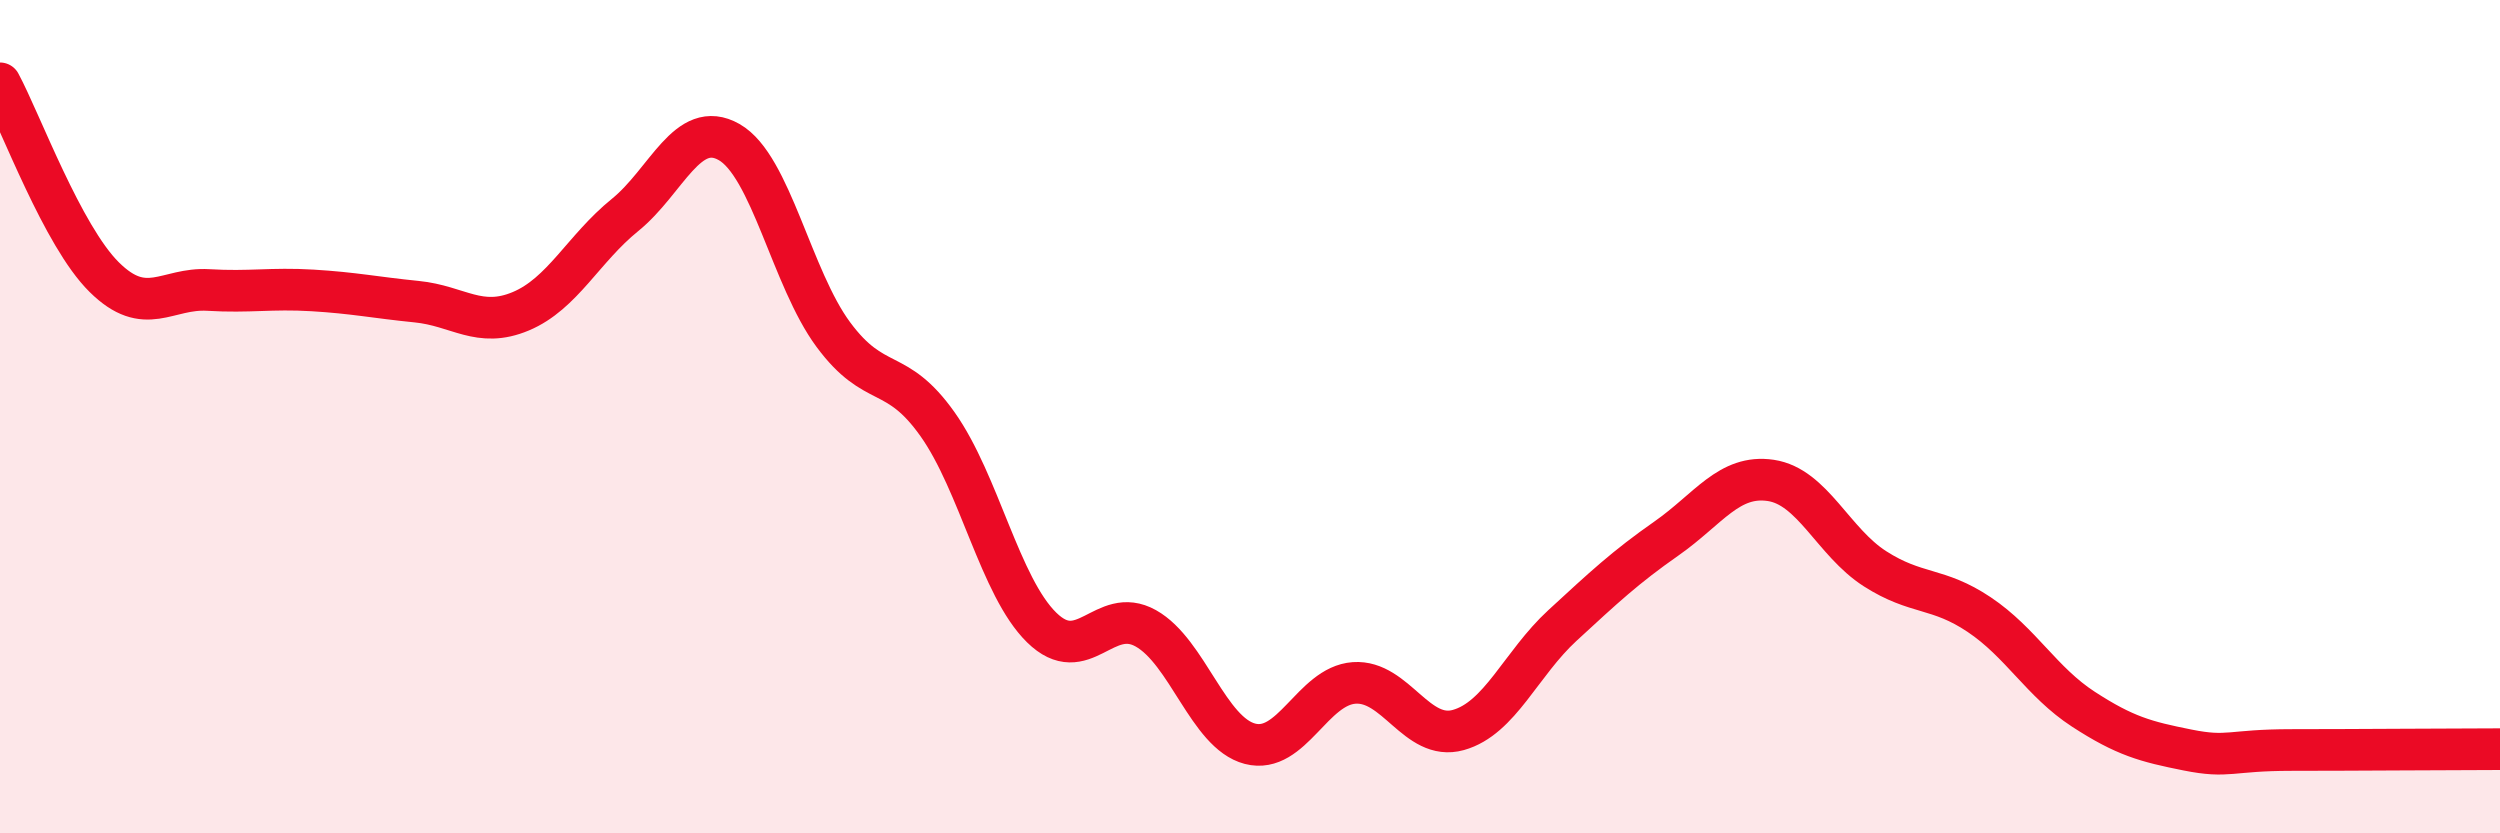
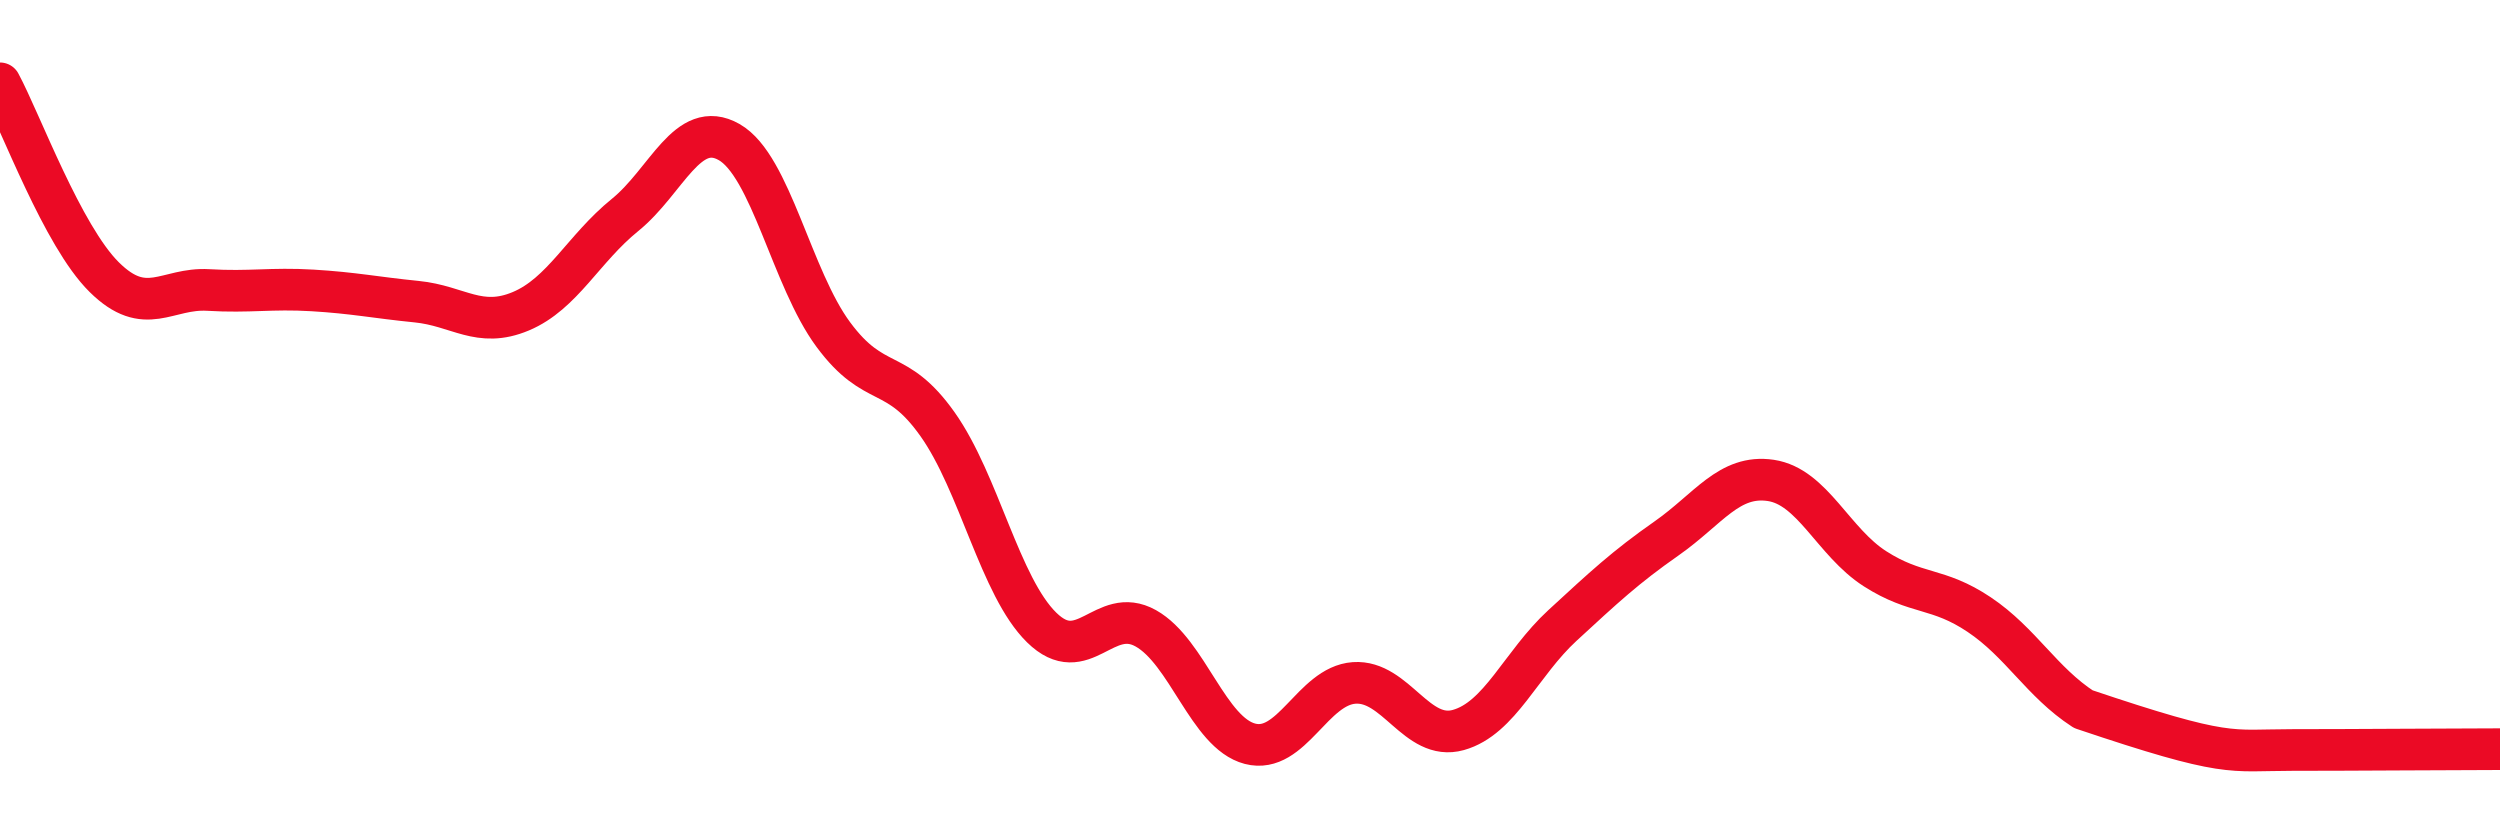
<svg xmlns="http://www.w3.org/2000/svg" width="60" height="20" viewBox="0 0 60 20">
-   <path d="M 0,2 C 0.5,2.93 1.5,5.66 2.5,6.65 C 3.5,7.64 4,6.9 5,6.96 C 6,7.02 6.5,6.91 7.5,6.97 C 8.5,7.03 9,7.14 10,7.24 C 11,7.34 11.5,7.89 12.5,7.47 C 13.5,7.05 14,5.97 15,5.16 C 16,4.35 16.5,2.84 17.5,3.41 C 18.5,3.98 19,6.68 20,8.03 C 21,9.38 21.5,8.77 22.5,10.18 C 23.5,11.59 24,14.08 25,15.06 C 26,16.04 26.5,14.52 27.5,15.08 C 28.5,15.64 29,17.59 30,17.85 C 31,18.11 31.5,16.46 32.5,16.39 C 33.5,16.32 34,17.8 35,17.52 C 36,17.24 36.5,15.93 37.5,15.01 C 38.5,14.09 39,13.62 40,12.92 C 41,12.22 41.5,11.38 42.5,11.53 C 43.5,11.68 44,13.01 45,13.65 C 46,14.29 46.5,14.08 47.5,14.75 C 48.5,15.42 49,16.37 50,17.02 C 51,17.67 51.5,17.8 52.5,18 C 53.5,18.2 53.5,18 55,18 C 56.5,18 59,17.98 60,17.98L60 20L0 20Z" fill="#EB0A25" opacity="0.1" stroke-linecap="round" stroke-linejoin="round" />
-   <path d="M 0,2 C 0.5,2.93 1.5,5.66 2.5,6.65 C 3.5,7.64 4,6.9 5,6.96 C 6,7.02 6.5,6.91 7.5,6.97 C 8.5,7.03 9,7.14 10,7.24 C 11,7.34 11.5,7.89 12.5,7.47 C 13.5,7.05 14,5.97 15,5.16 C 16,4.35 16.5,2.84 17.5,3.41 C 18.5,3.98 19,6.68 20,8.03 C 21,9.38 21.5,8.77 22.5,10.18 C 23.5,11.59 24,14.08 25,15.06 C 26,16.04 26.5,14.52 27.5,15.08 C 28.5,15.64 29,17.59 30,17.85 C 31,18.11 31.5,16.46 32.5,16.39 C 33.5,16.32 34,17.8 35,17.52 C 36,17.24 36.5,15.93 37.5,15.01 C 38.5,14.09 39,13.62 40,12.92 C 41,12.22 41.5,11.38 42.5,11.53 C 43.5,11.68 44,13.01 45,13.65 C 46,14.29 46.5,14.08 47.5,14.75 C 48.5,15.42 49,16.37 50,17.02 C 51,17.67 51.5,17.8 52.5,18 C 53.5,18.2 53.5,18 55,18 C 56.5,18 59,17.98 60,17.98" stroke="#EB0A25" stroke-width="1" fill="none" stroke-linecap="round" stroke-linejoin="round" />
+   <path d="M 0,2 C 0.5,2.93 1.5,5.66 2.5,6.65 C 3.5,7.64 4,6.9 5,6.96 C 6,7.02 6.5,6.91 7.5,6.97 C 8.5,7.03 9,7.14 10,7.24 C 11,7.34 11.5,7.89 12.5,7.47 C 13.5,7.05 14,5.97 15,5.16 C 16,4.35 16.5,2.84 17.5,3.41 C 18.5,3.98 19,6.68 20,8.03 C 21,9.38 21.5,8.77 22.5,10.18 C 23.5,11.59 24,14.08 25,15.06 C 26,16.04 26.5,14.52 27.5,15.08 C 28.5,15.64 29,17.59 30,17.85 C 31,18.11 31.5,16.46 32.5,16.39 C 33.5,16.32 34,17.8 35,17.52 C 36,17.24 36.5,15.93 37.5,15.01 C 38.5,14.09 39,13.62 40,12.92 C 41,12.22 41.5,11.38 42.5,11.53 C 43.5,11.68 44,13.01 45,13.65 C 46,14.29 46.5,14.08 47.5,14.75 C 48.5,15.42 49,16.37 50,17.02 C 53.5,18.2 53.5,18 55,18 C 56.5,18 59,17.98 60,17.98" stroke="#EB0A25" stroke-width="1" fill="none" stroke-linecap="round" stroke-linejoin="round" />
</svg>